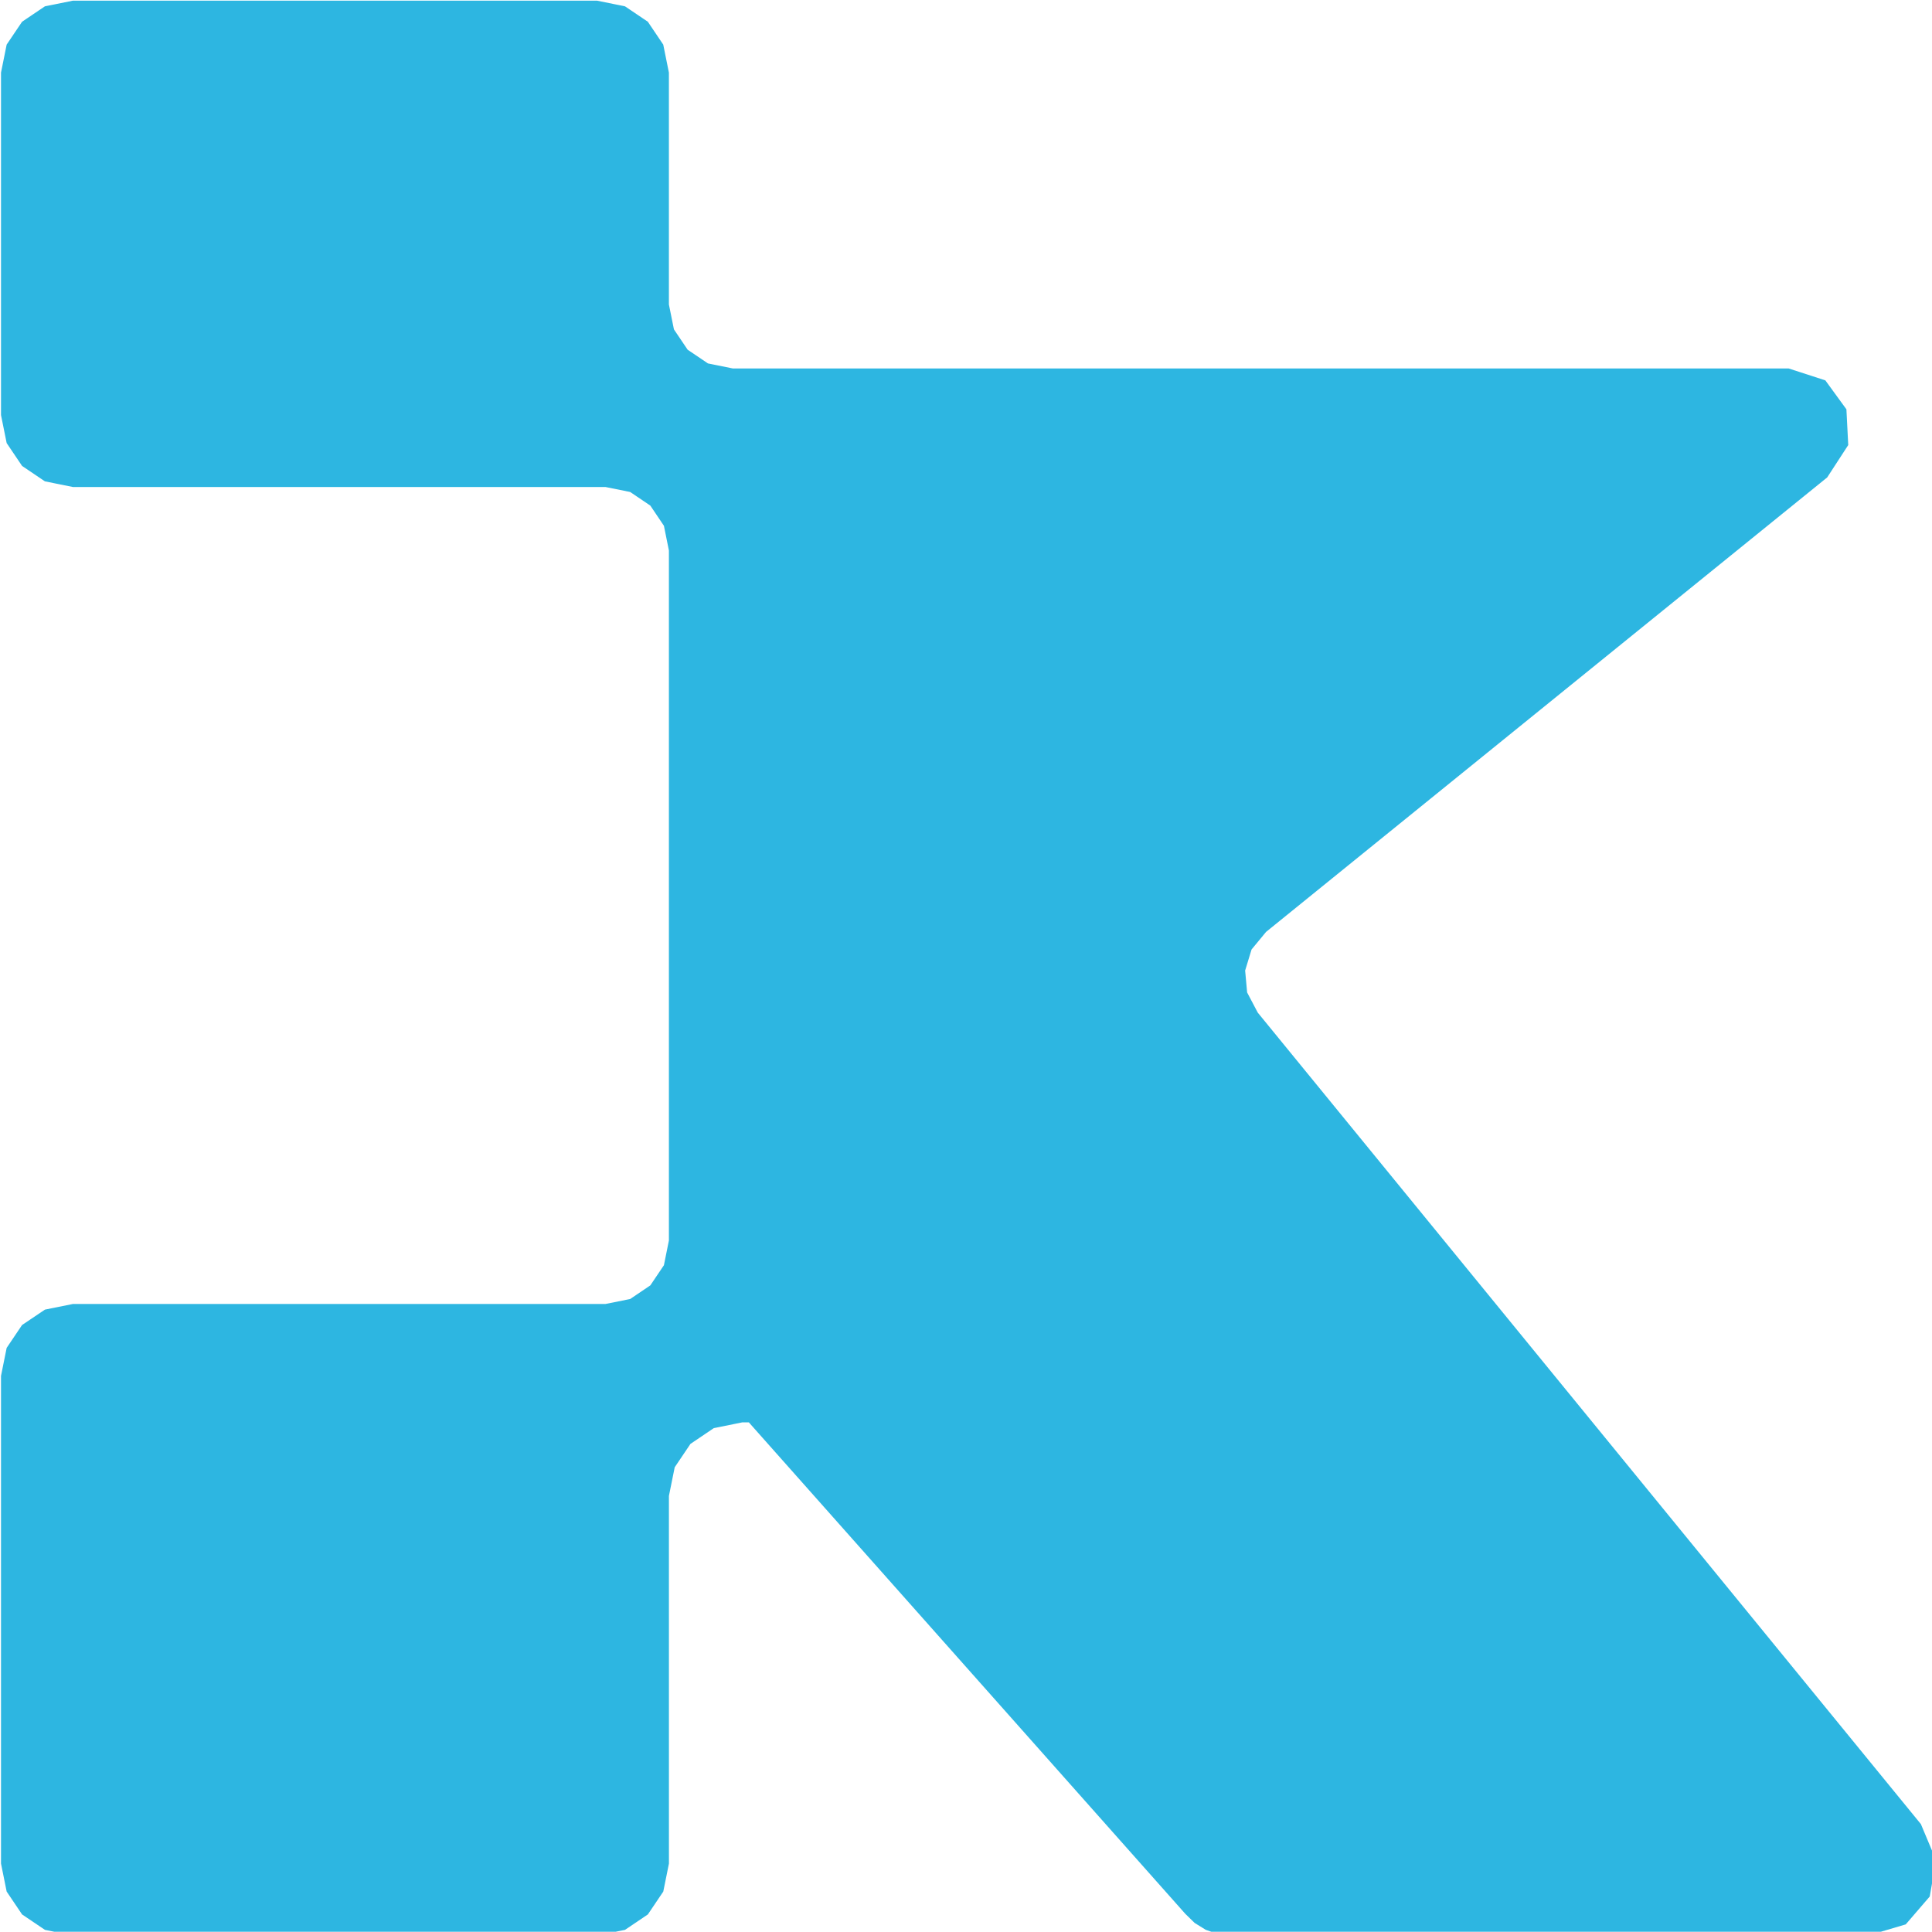
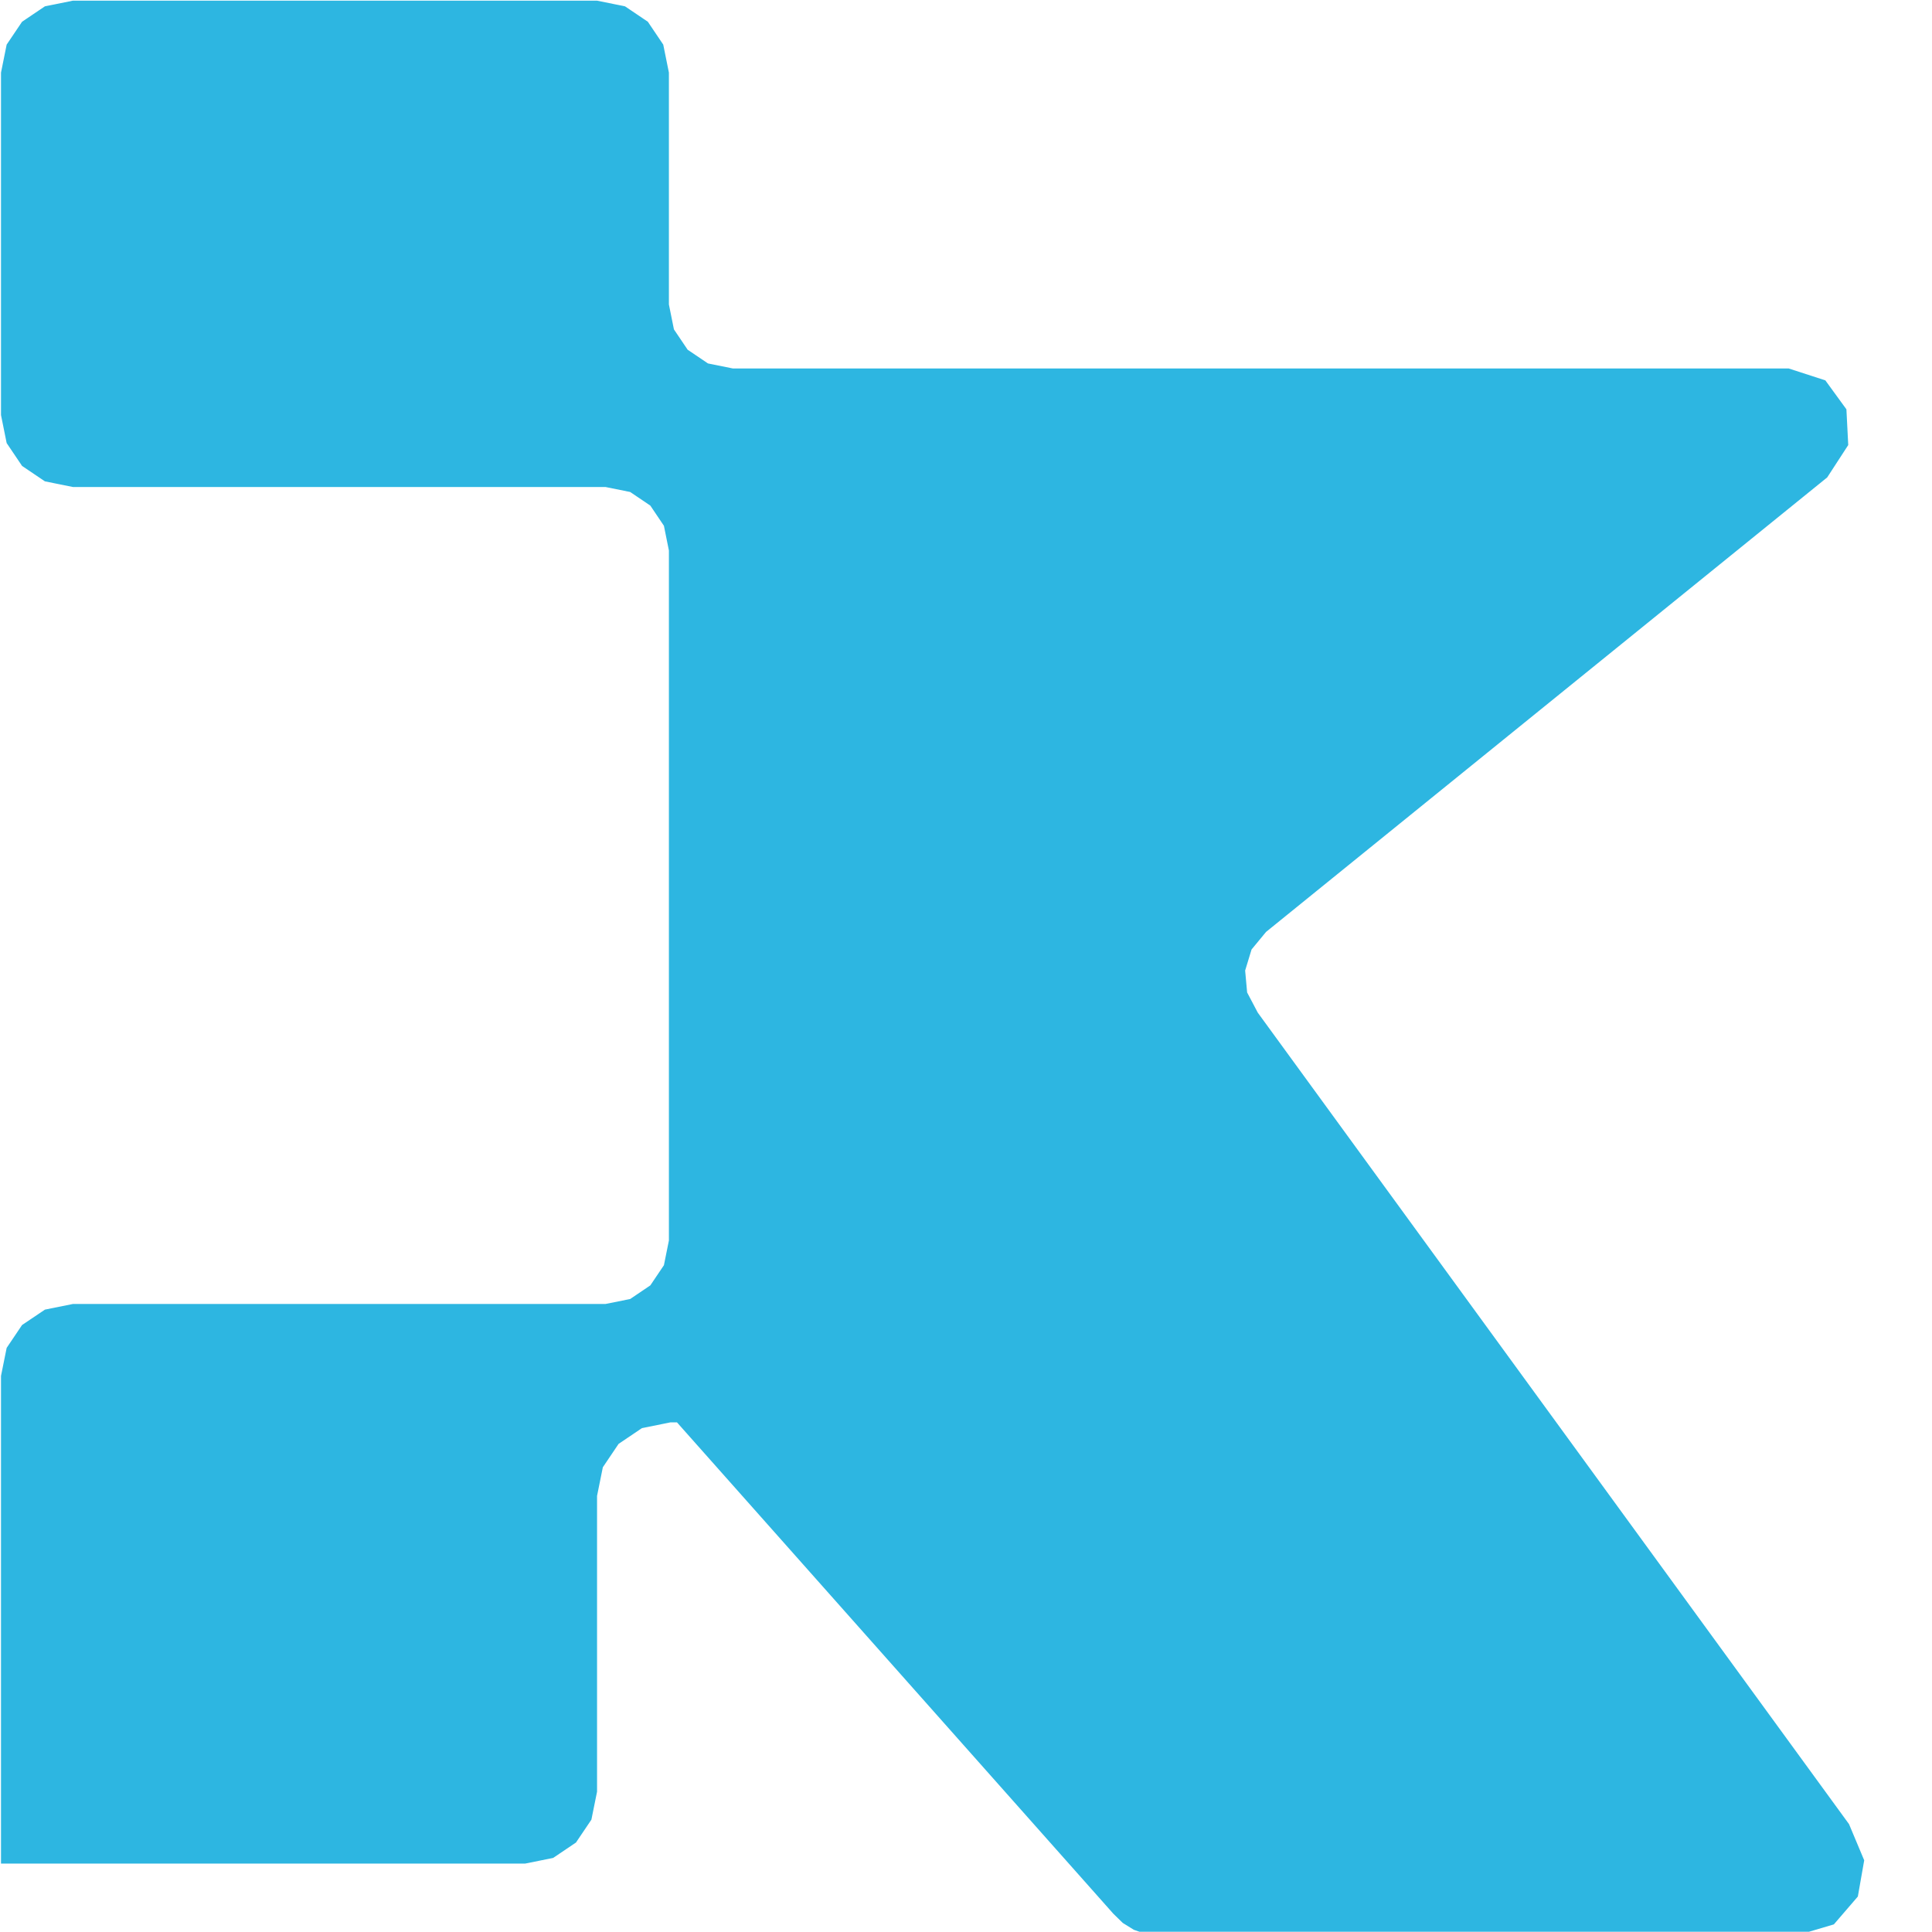
<svg xmlns="http://www.w3.org/2000/svg" xmlns:ns1="http://www.inkscape.org/namespaces/inkscape" xmlns:ns2="http://sodipodi.sourceforge.net/DTD/sodipodi-0.dtd" width="23.016mm" height="23.013mm" viewBox="0 0 23.016 23.013" version="1.1" id="svg1" ns1:version="1.3.2 (091e20e, 2023-11-25, custom)" ns2:docname="KOR_logo.svg" ns1:export-filename="KOR_logo.png" ns1:export-xdpi="96" ns1:export-ydpi="96">
  <defs id="defs1" />
  <g ns1:label="Слой 1" ns1:groupmode="layer" id="layer1" transform="translate(-66.675,-12.965)">
    <g transform="matrix(0.265,0,0,0.265,59.267,7.408)" id="g1" style="fill:#2db6e1;fill-opacity:1">
-       <path d="M 54.794,21 H 31.231 l -1.257,0.254 -1.027,0.693 L 28.254,22.975 28,24.234 v 15.396 l 0.254,1.258 0.693,1.028 1.027,0.693 1.257,0.254 h 23.943 l 1.11,0.224 0.906,0.612 0.611,0.907 0.224,1.111 v 31.019 l -0.224,1.111 -0.611,0.907 -0.906,0.612 -1.11,0.224 H 31.231 L 29.974,79.844 28.946,80.536 28.254,81.564 28,82.823 v 21.924 l 0.254,1.258 0.693,1.028 1.027,0.693 1.257,0.254 h 23.563 l 1.258,-0.254 1.027,-0.693 0.693,-1.028 0.254,-1.258 V 88.218 l 0.26,-1.287 0.708,-1.051 1.05,-0.709 1.286,-0.26 h 0.288 l 19.619,22.091 0.424,0.414 0.498,0.308 0.554,0.192 0.59,0.065 h 28.632 l 1.692,-0.501 1.078,-1.252 0.286,-1.628 -0.683,-1.628 L 84.497,66.492 84.019,65.585 83.93,64.6 l 0.288,-0.946 0.652,-0.79 25.227,-20.433 0.945,-1.454 -0.082,-1.607 -0.947,-1.301 -1.649,-0.535 H 60.9 l -1.119,-0.226 -0.914,-0.617 -0.616,-0.914 -0.226,-1.12 V 24.234 l -0.254,-1.259 -0.693,-1.028 -1.027,-0.693 z" fill="#2db6e1" fill-rule="evenodd" id="path1" style="fill:#2db6e1;fill-opacity:1" />
+       <path d="M 54.794,21 H 31.231 l -1.257,0.254 -1.027,0.693 L 28.254,22.975 28,24.234 v 15.396 l 0.254,1.258 0.693,1.028 1.027,0.693 1.257,0.254 h 23.943 l 1.11,0.224 0.906,0.612 0.611,0.907 0.224,1.111 v 31.019 l -0.224,1.111 -0.611,0.907 -0.906,0.612 -1.11,0.224 H 31.231 L 29.974,79.844 28.946,80.536 28.254,81.564 28,82.823 v 21.924 h 23.563 l 1.258,-0.254 1.027,-0.693 0.693,-1.028 0.254,-1.258 V 88.218 l 0.26,-1.287 0.708,-1.051 1.05,-0.709 1.286,-0.26 h 0.288 l 19.619,22.091 0.424,0.414 0.498,0.308 0.554,0.192 0.59,0.065 h 28.632 l 1.692,-0.501 1.078,-1.252 0.286,-1.628 -0.683,-1.628 L 84.497,66.492 84.019,65.585 83.93,64.6 l 0.288,-0.946 0.652,-0.79 25.227,-20.433 0.945,-1.454 -0.082,-1.607 -0.947,-1.301 -1.649,-0.535 H 60.9 l -1.119,-0.226 -0.914,-0.617 -0.616,-0.914 -0.226,-1.12 V 24.234 l -0.254,-1.259 -0.693,-1.028 -1.027,-0.693 z" fill="#2db6e1" fill-rule="evenodd" id="path1" style="fill:#2db6e1;fill-opacity:1" />
    </g>
  </g>
</svg>